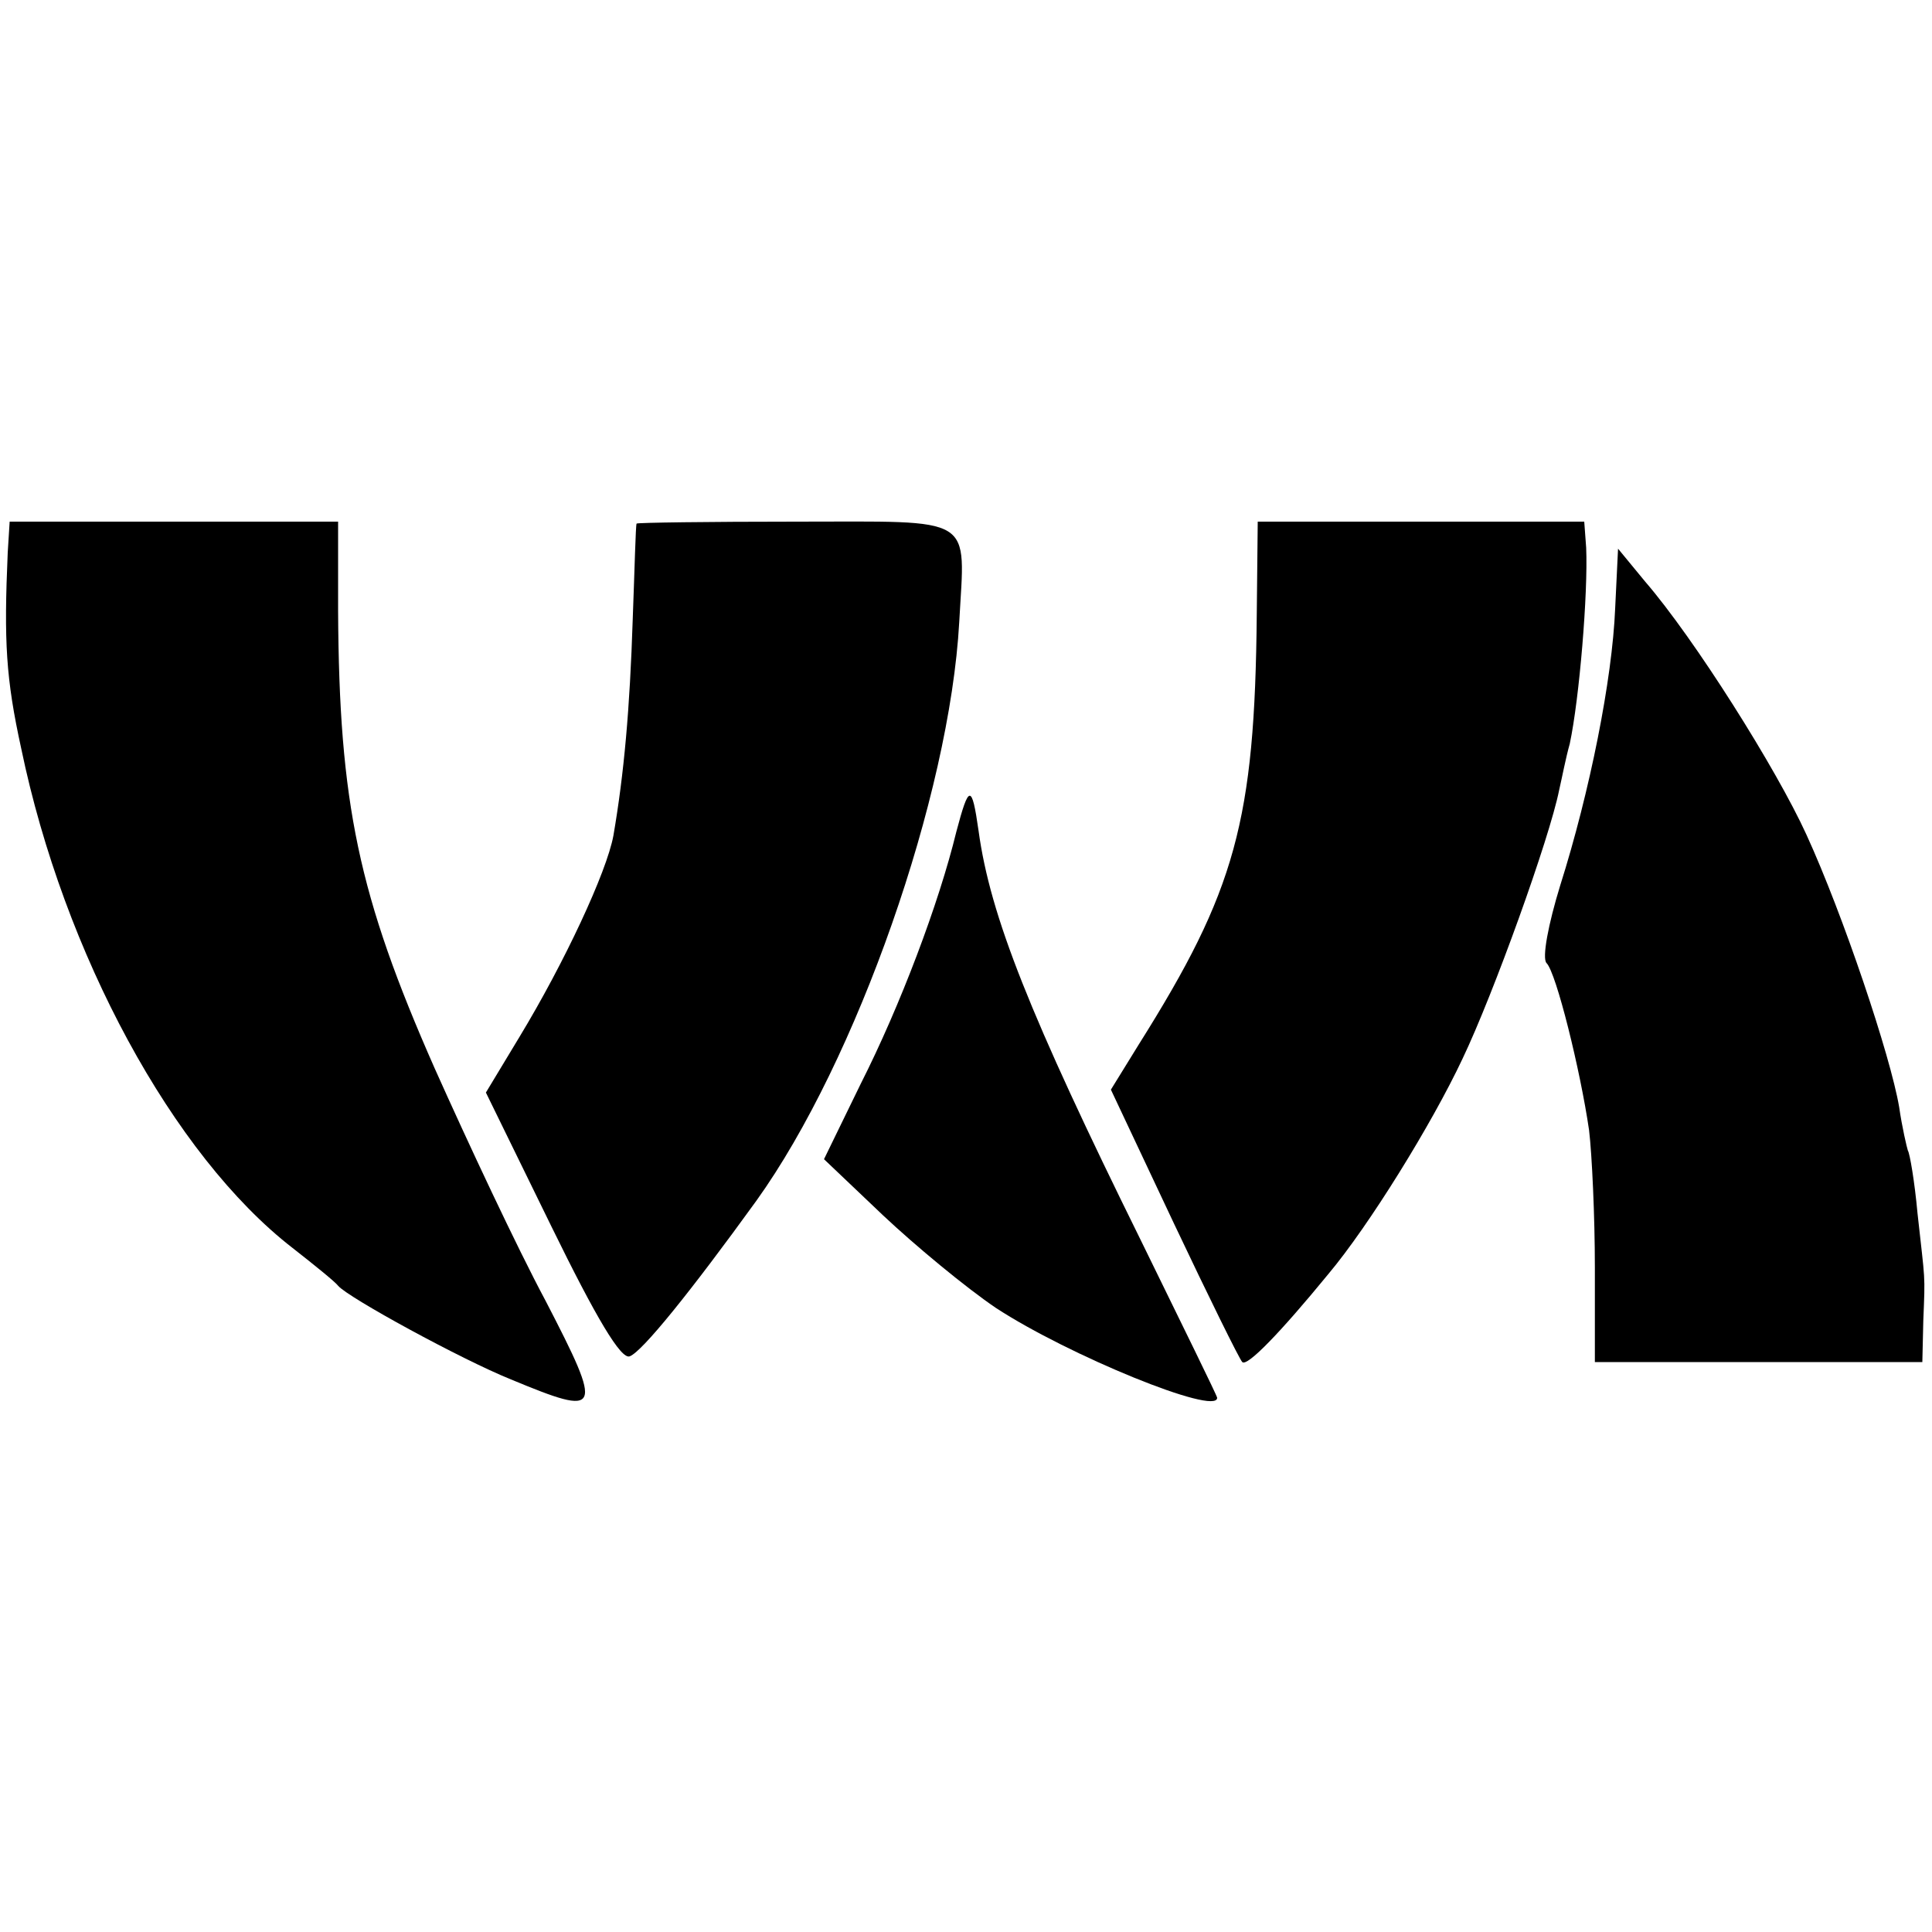
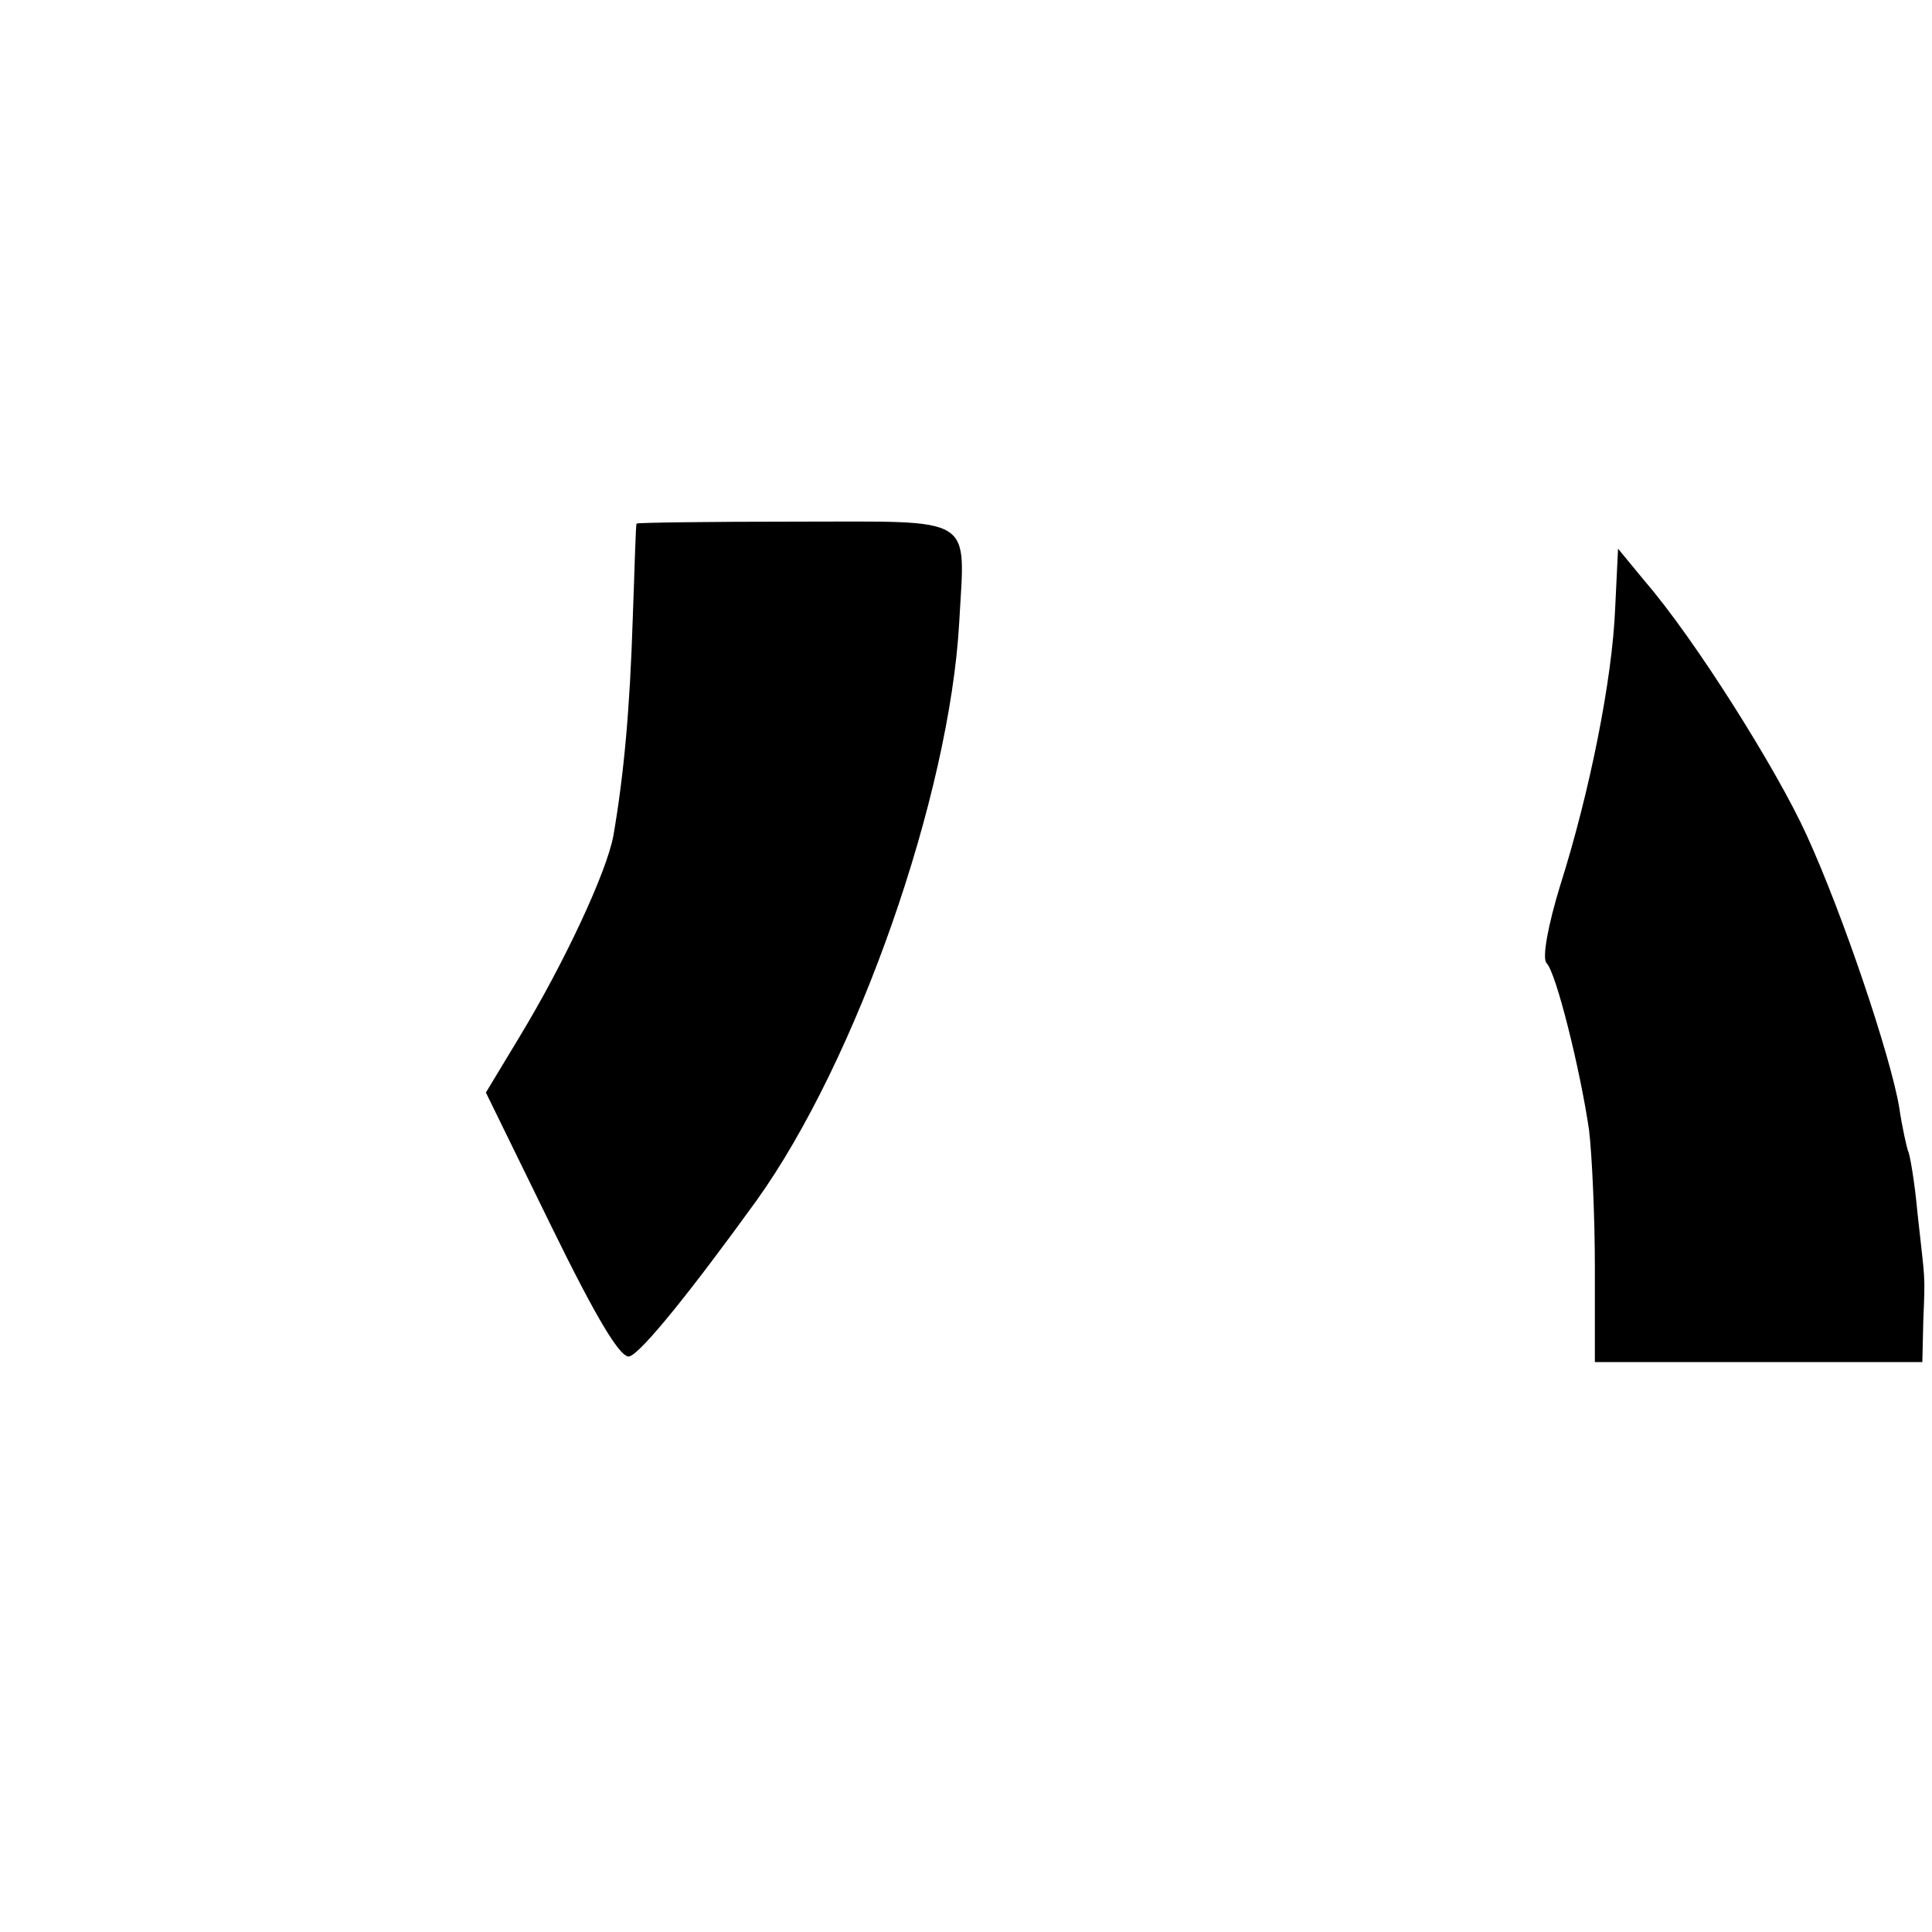
<svg xmlns="http://www.w3.org/2000/svg" version="1.0" width="200pt" height="200pt" viewBox="0 0 200 200" preserveAspectRatio="xMidYMid meet">
  <g transform="translate(0,200) scale(0.1,-0.1)" fill="#000000" stroke="none">
-     <path d="M8 1428 c-4 -92 -2 -130 14 -203 44 -212 157 -421 281 -517 23 -18 44 -35 47 -39 10 -12 127 -76 179 -97 94 -39 96 -35 36 81 -30 56 -81 165 -115 241 -79 179 -99 274 -100 474 l0 92 -170 0 -170 0 -2 -32z" />
    <path d="M659 1458 c-1 -2 -2 -46 -4 -99 -3 -93 -9 -160 -20 -224 -7 -38 -51 -132 -97 -208 l-35 -58 68 -139 c46 -94 72 -138 81 -134 13 5 63 67 131 161 104 145 200 419 210 599 6 112 19 104 -169 104 -90 0 -164 -1 -165 -2z" />
-     <path d="M1301 1364 c-2 -214 -22 -286 -122 -445 l-29 -47 65 -138 c36 -76 68 -141 71 -144 5 -5 39 30 89 91 42 50 107 155 139 223 32 67 90 228 100 278 3 13 7 34 11 48 10 47 19 156 17 203 l-2 27 -169 0 -169 0 -1 -96z" />
    <path d="M1672 1370 c-3 -73 -26 -189 -57 -287 -12 -39 -19 -75 -14 -80 10 -10 35 -111 44 -173 3 -25 6 -89 6 -142 l0 -98 169 0 170 0 1 43 c2 50 2 38 -6 111 -3 33 -8 62 -10 65 -1 3 -6 24 -9 45 -9 53 -58 199 -96 282 -31 68 -116 203 -167 262 l-28 34 -3 -62z" />
-     <path d="M990 1139 c-18 -74 -58 -180 -99 -261 l-38 -78 61 -58 c34 -32 86 -75 117 -96 75 -49 229 -112 229 -93 0 2 -36 75 -79 163 -115 233 -156 336 -168 424 -7 49 -10 48 -23 -1z" />
  </g>
</svg>